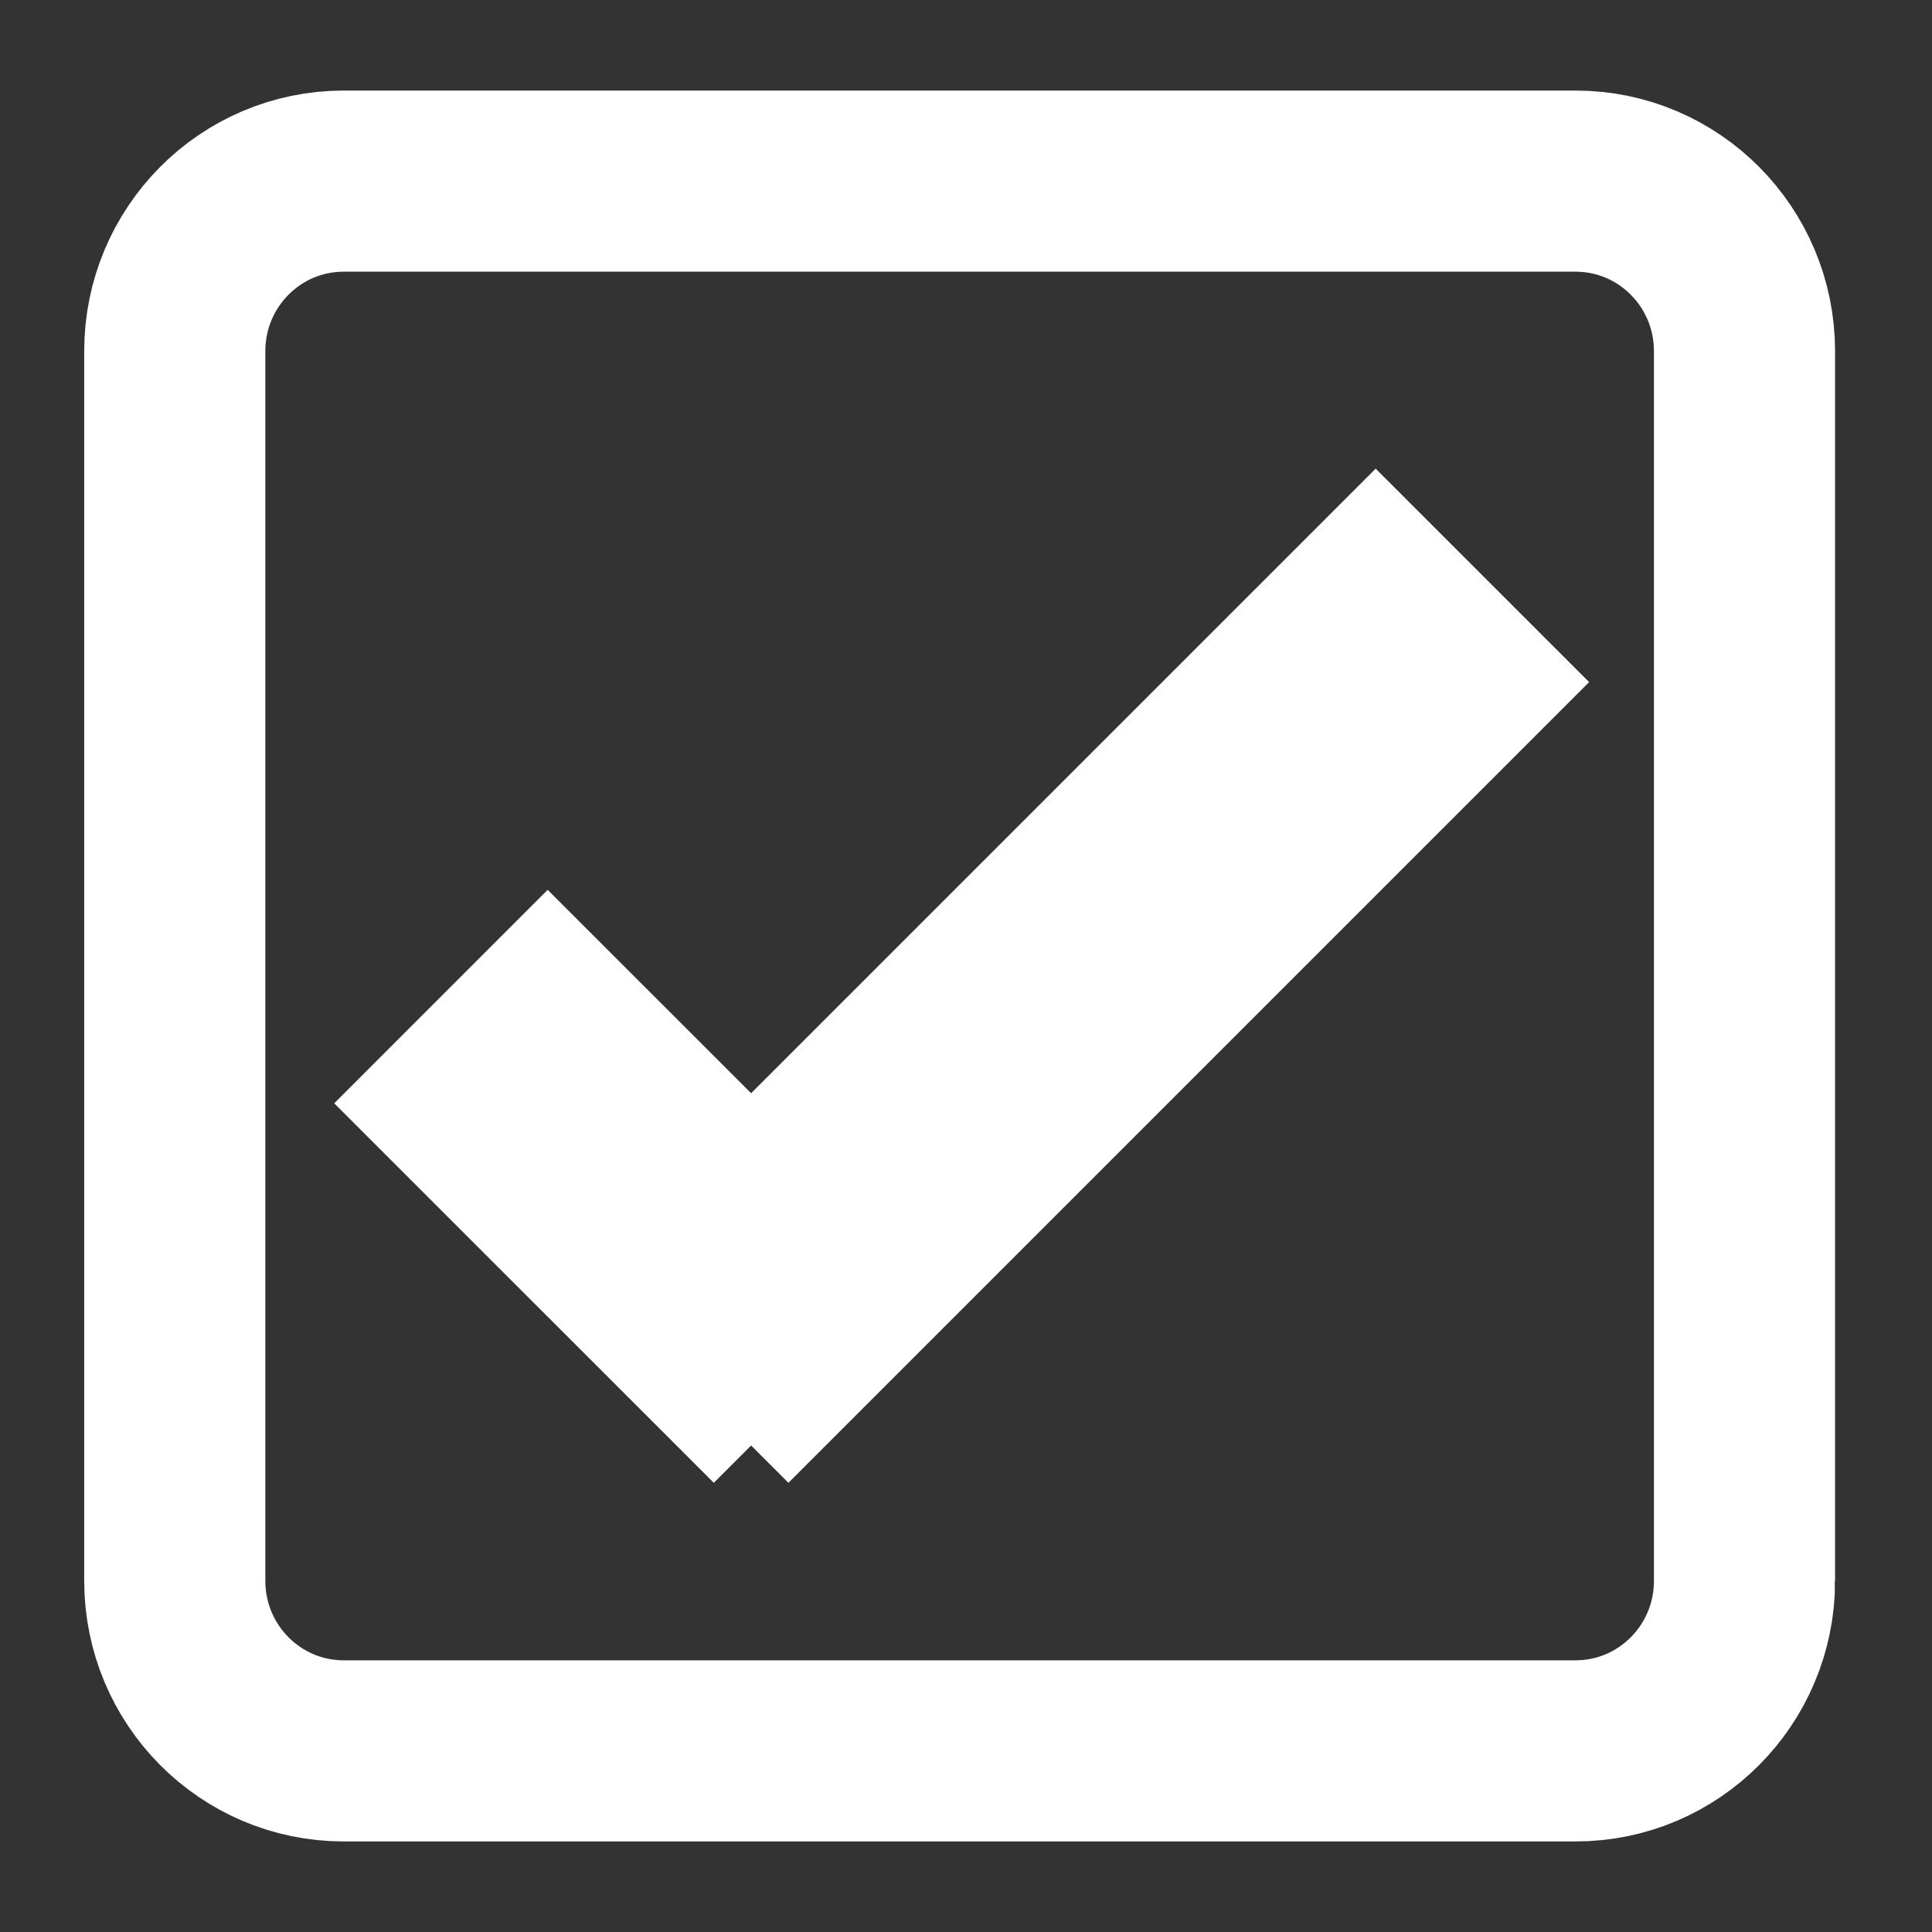
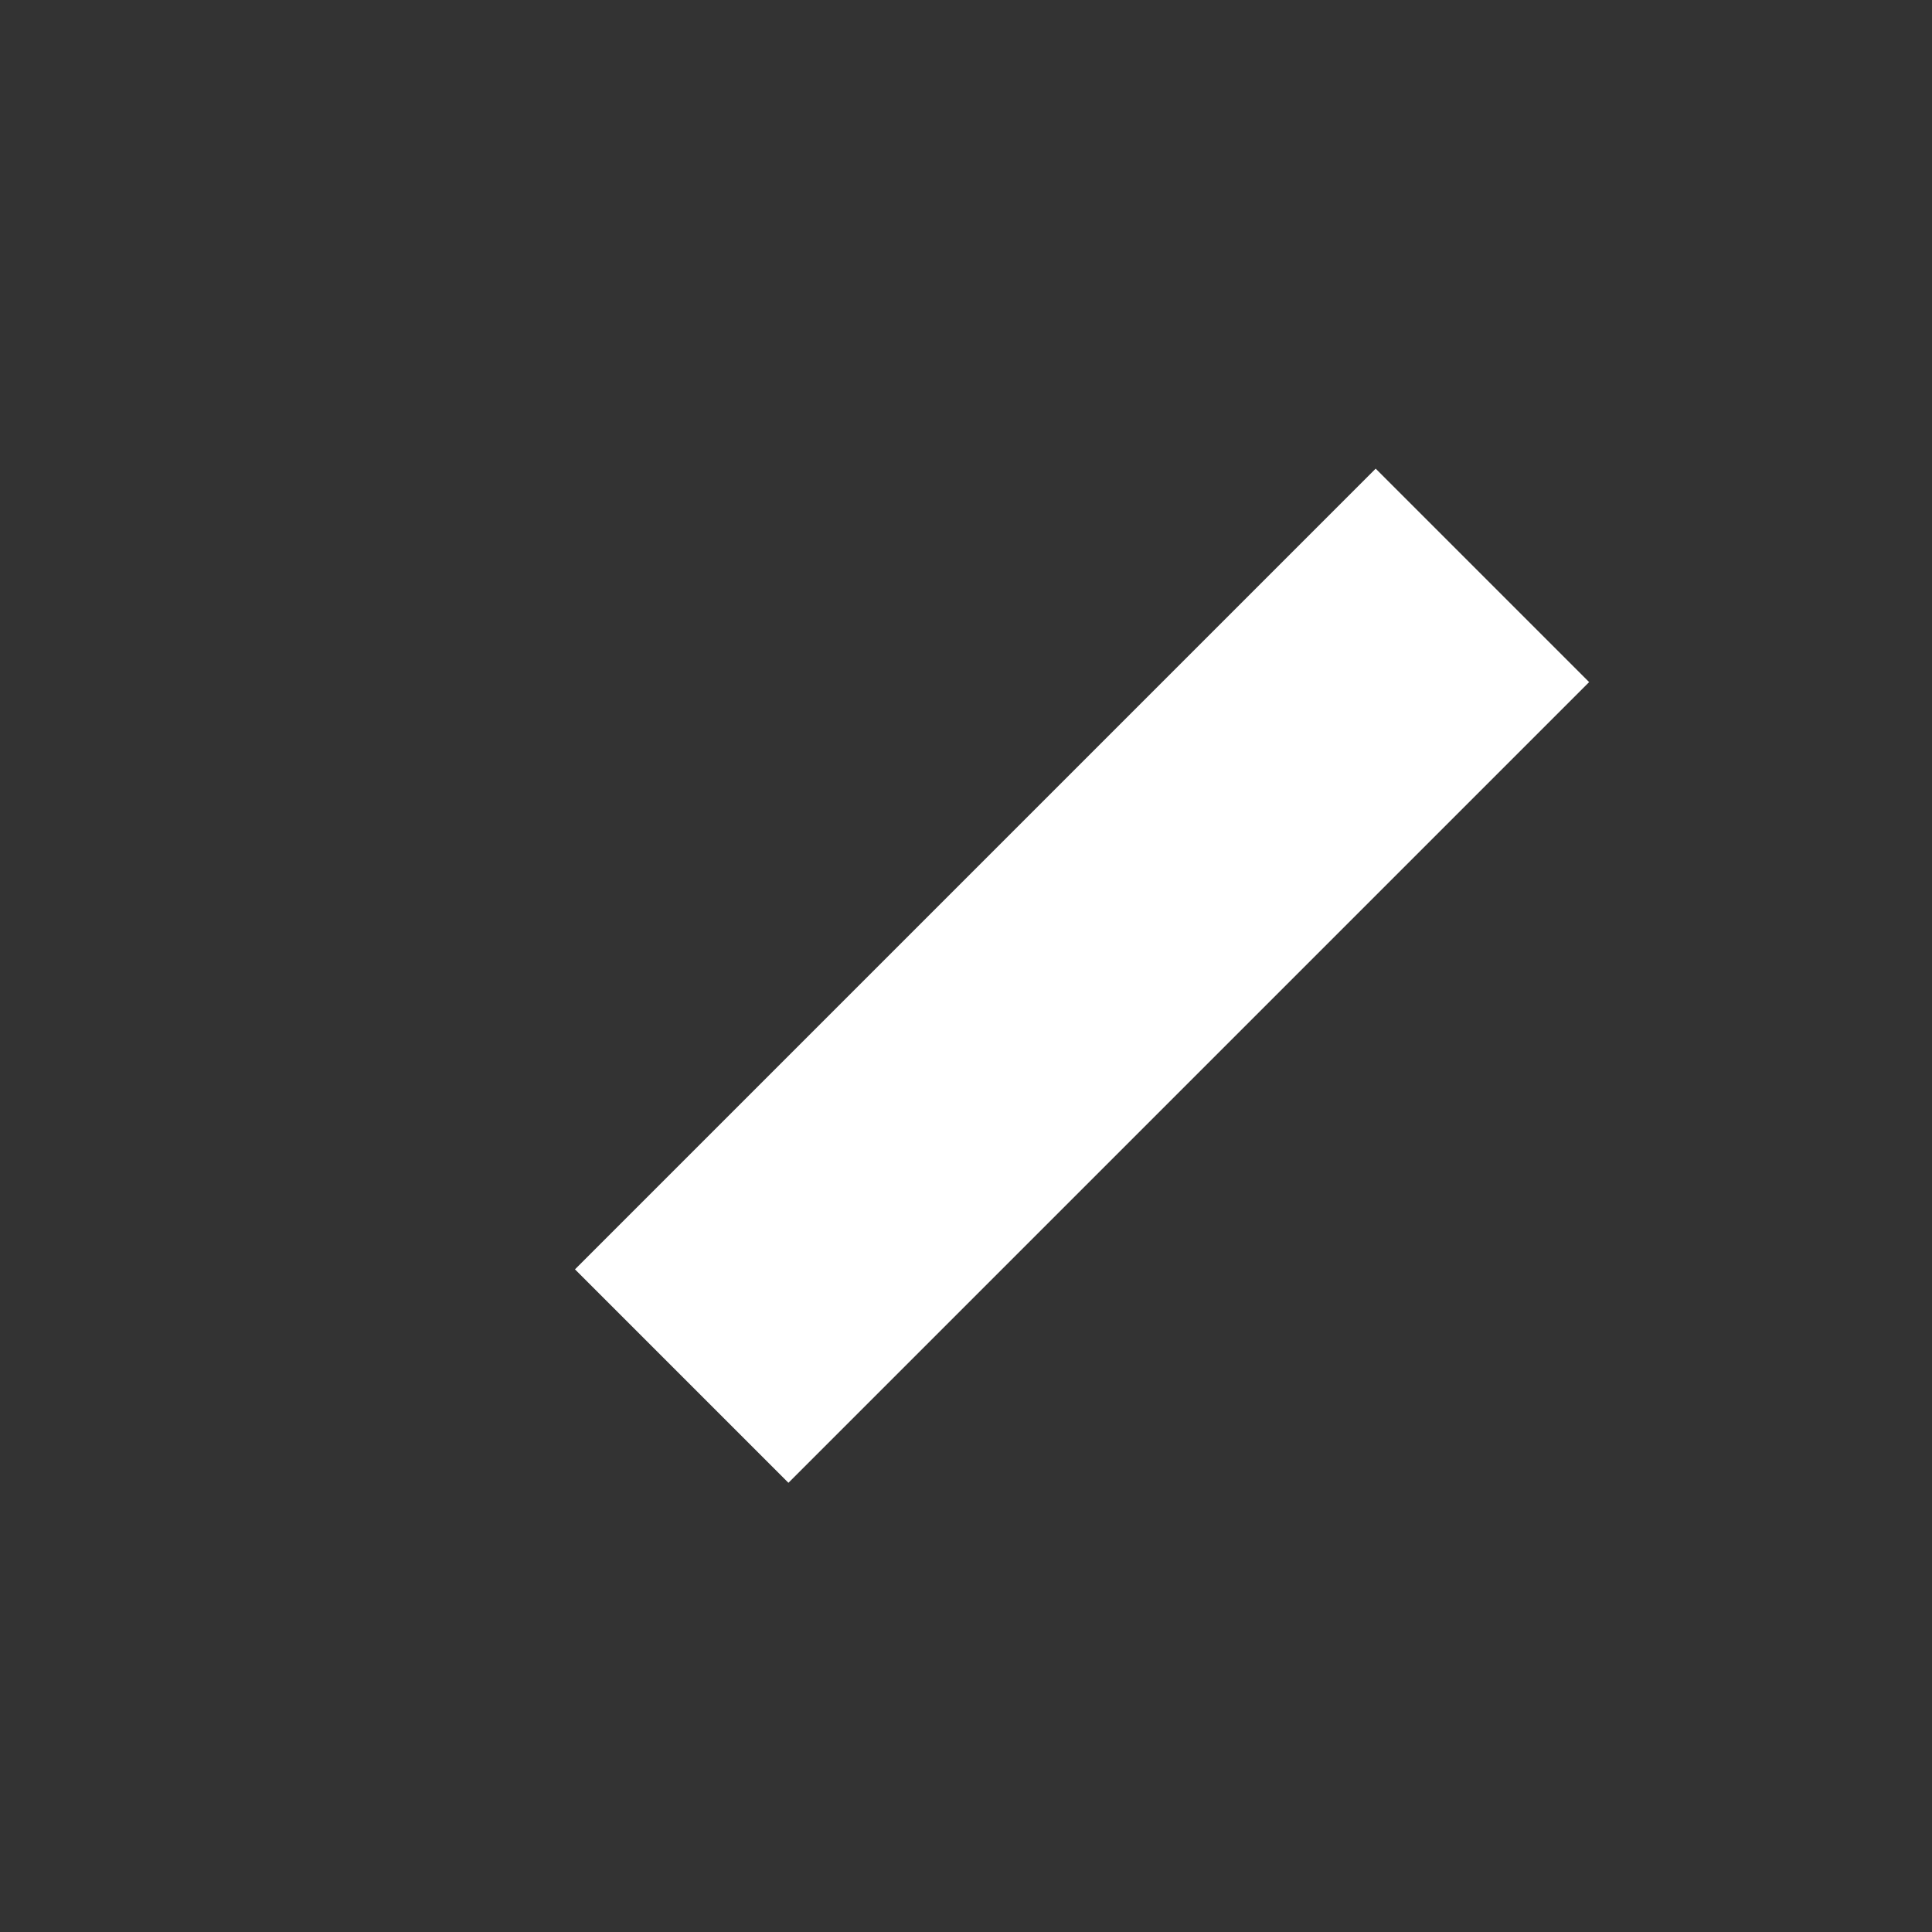
<svg version="1.1" x="0" y="0" width="128" height="128" viewBox="0 0 128 128">
  <rect x="0" y="0" width="128" height="128" fill="#333333" stroke="none" />
  <g>
-     <path fill="none" stroke="#FFFFFF" stroke-width="12" stroke-miterlimit="10" d="   M115.579,104.737c0,6.221-5.012,11.263-11.192,11.263H22.771c-6.182,0-11.192-5.042-11.192-11.263V23.263   c0-6.221,5.01-11.263,11.192-11.263h81.615c6.181,0,11.192,5.042,11.192,11.263V104.737z" />
-   </g>
+     </g>
  <g>
-     <line fill="none" stroke="#FFFFFF" stroke-width="20" stroke-miterlimit="10" x1="29.213" y1="66.025" x2="54.362" y2="91.168" />
    <line fill="none" stroke="#FFFFFF" stroke-width="20" stroke-miterlimit="10" x1="98.213" y1="38.12" x2="45.165" y2="91.168" />
  </g>
</svg>